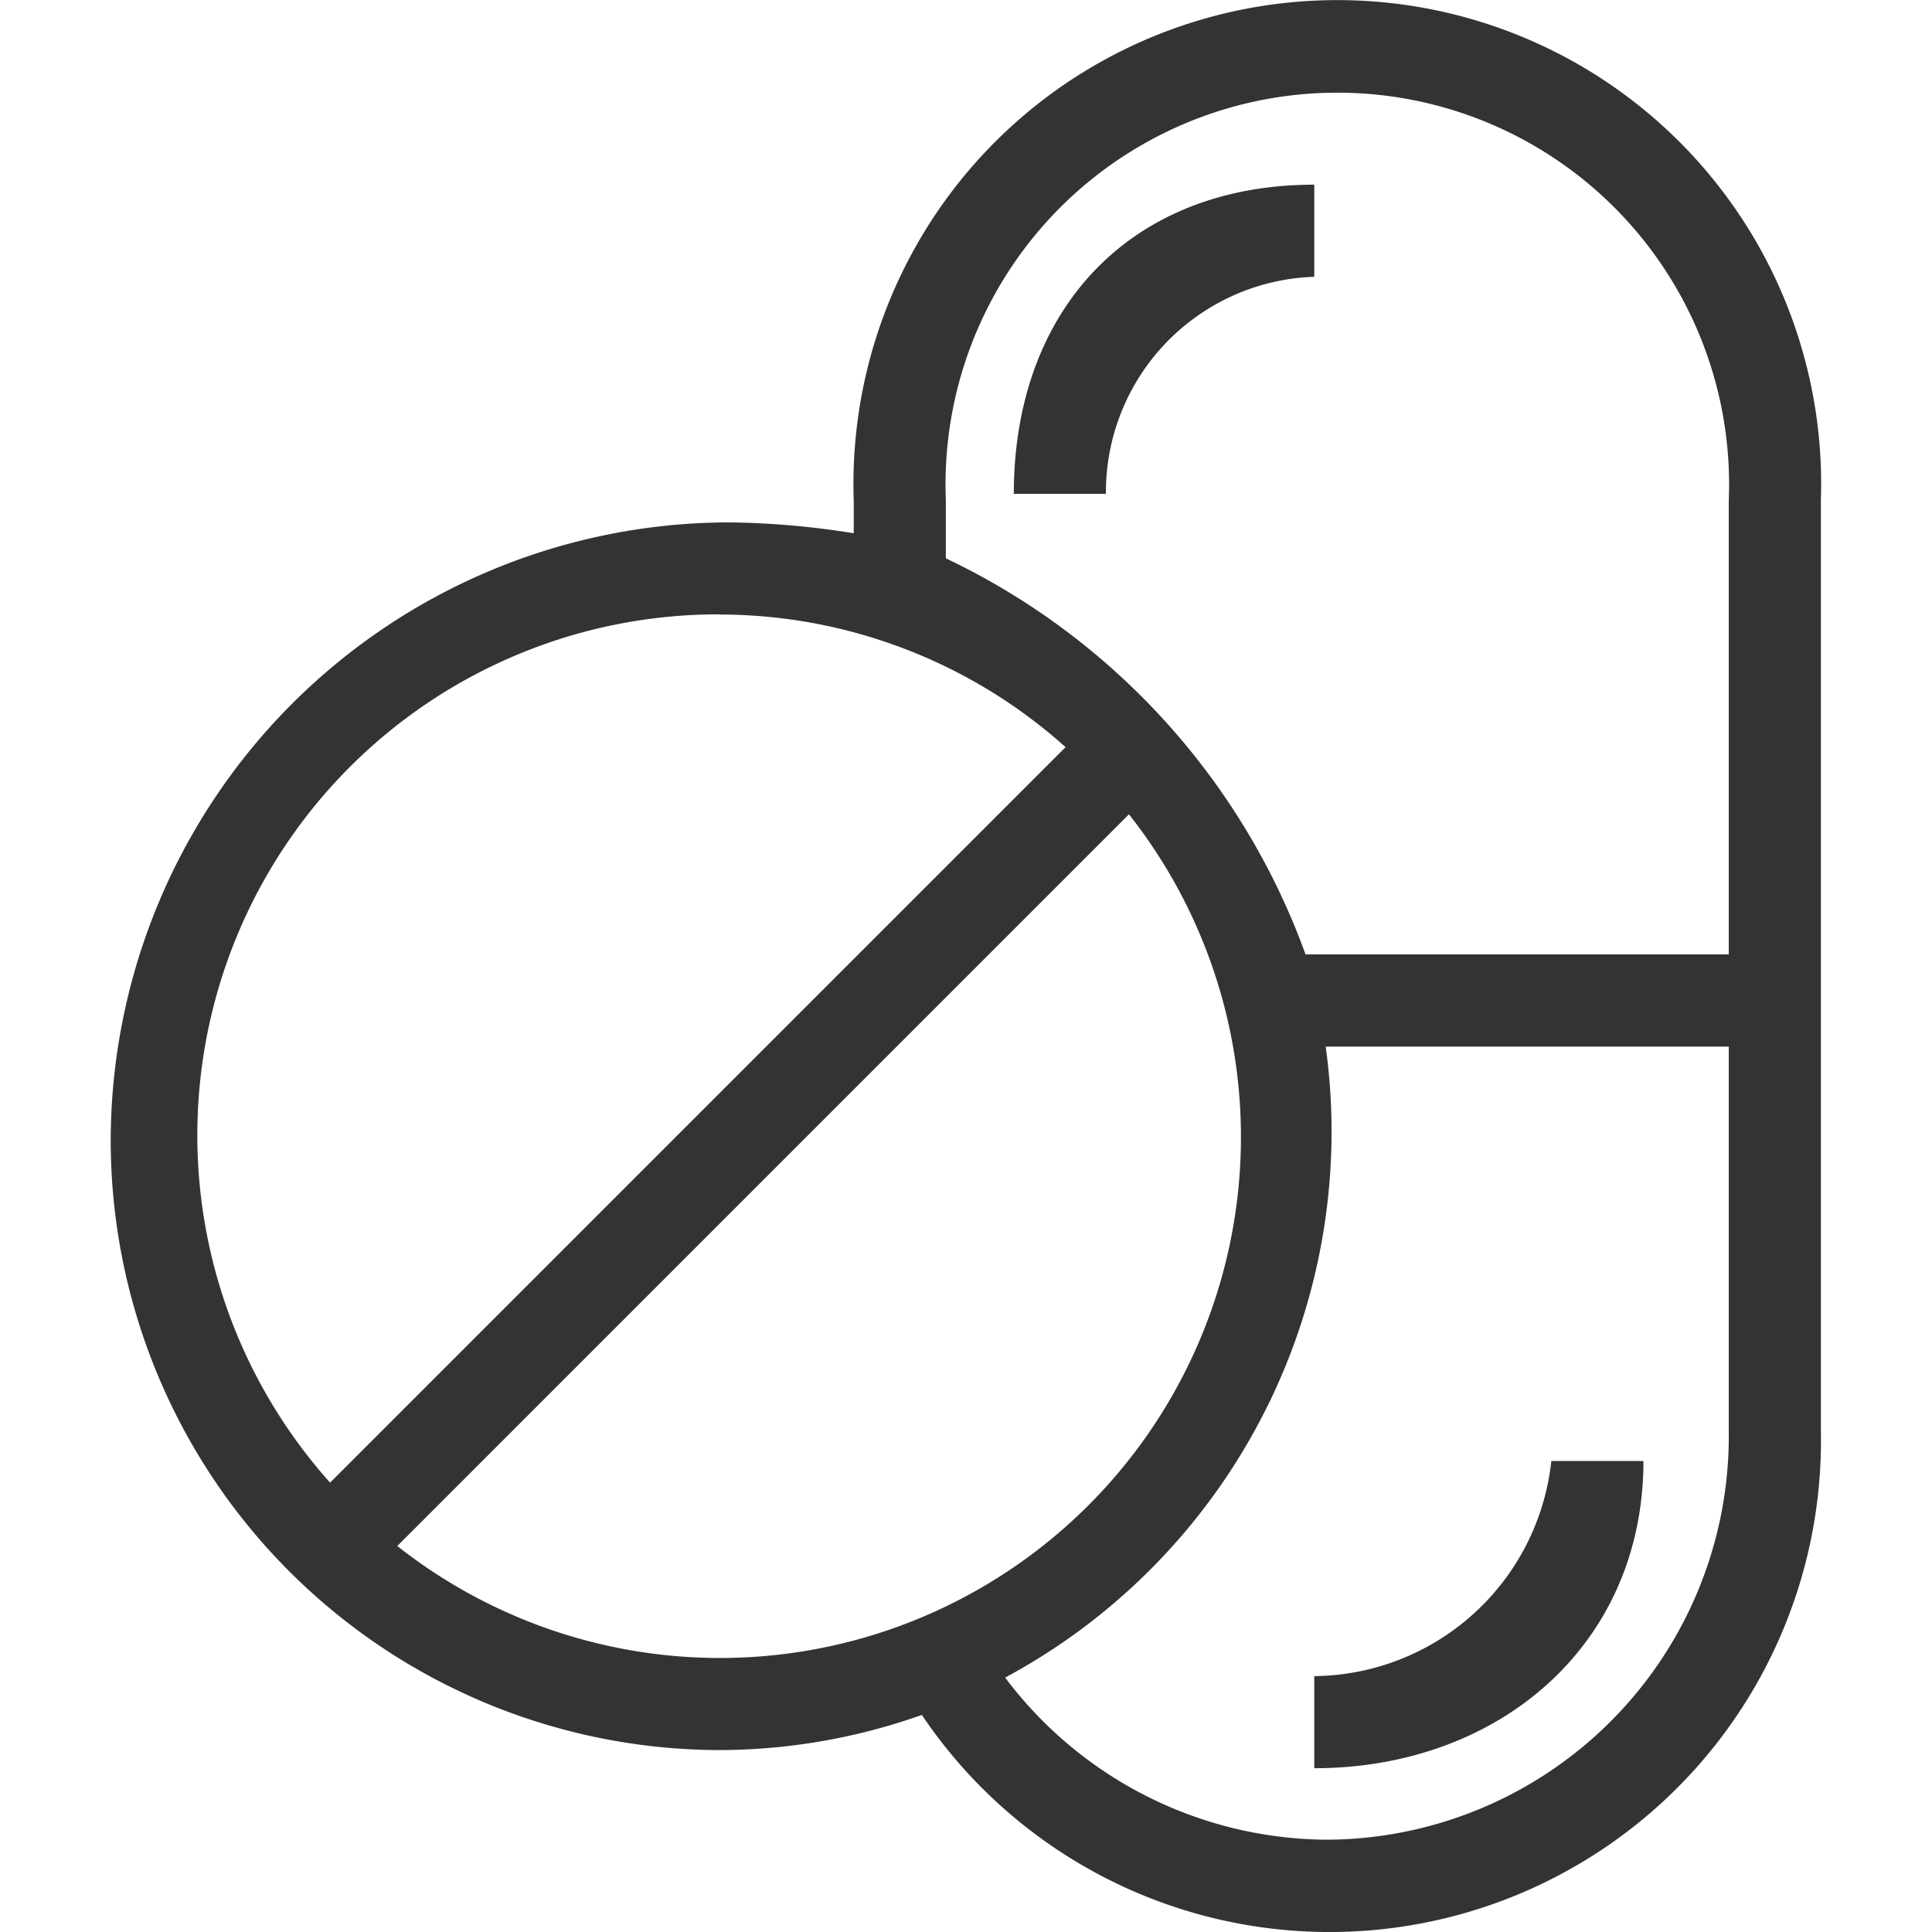
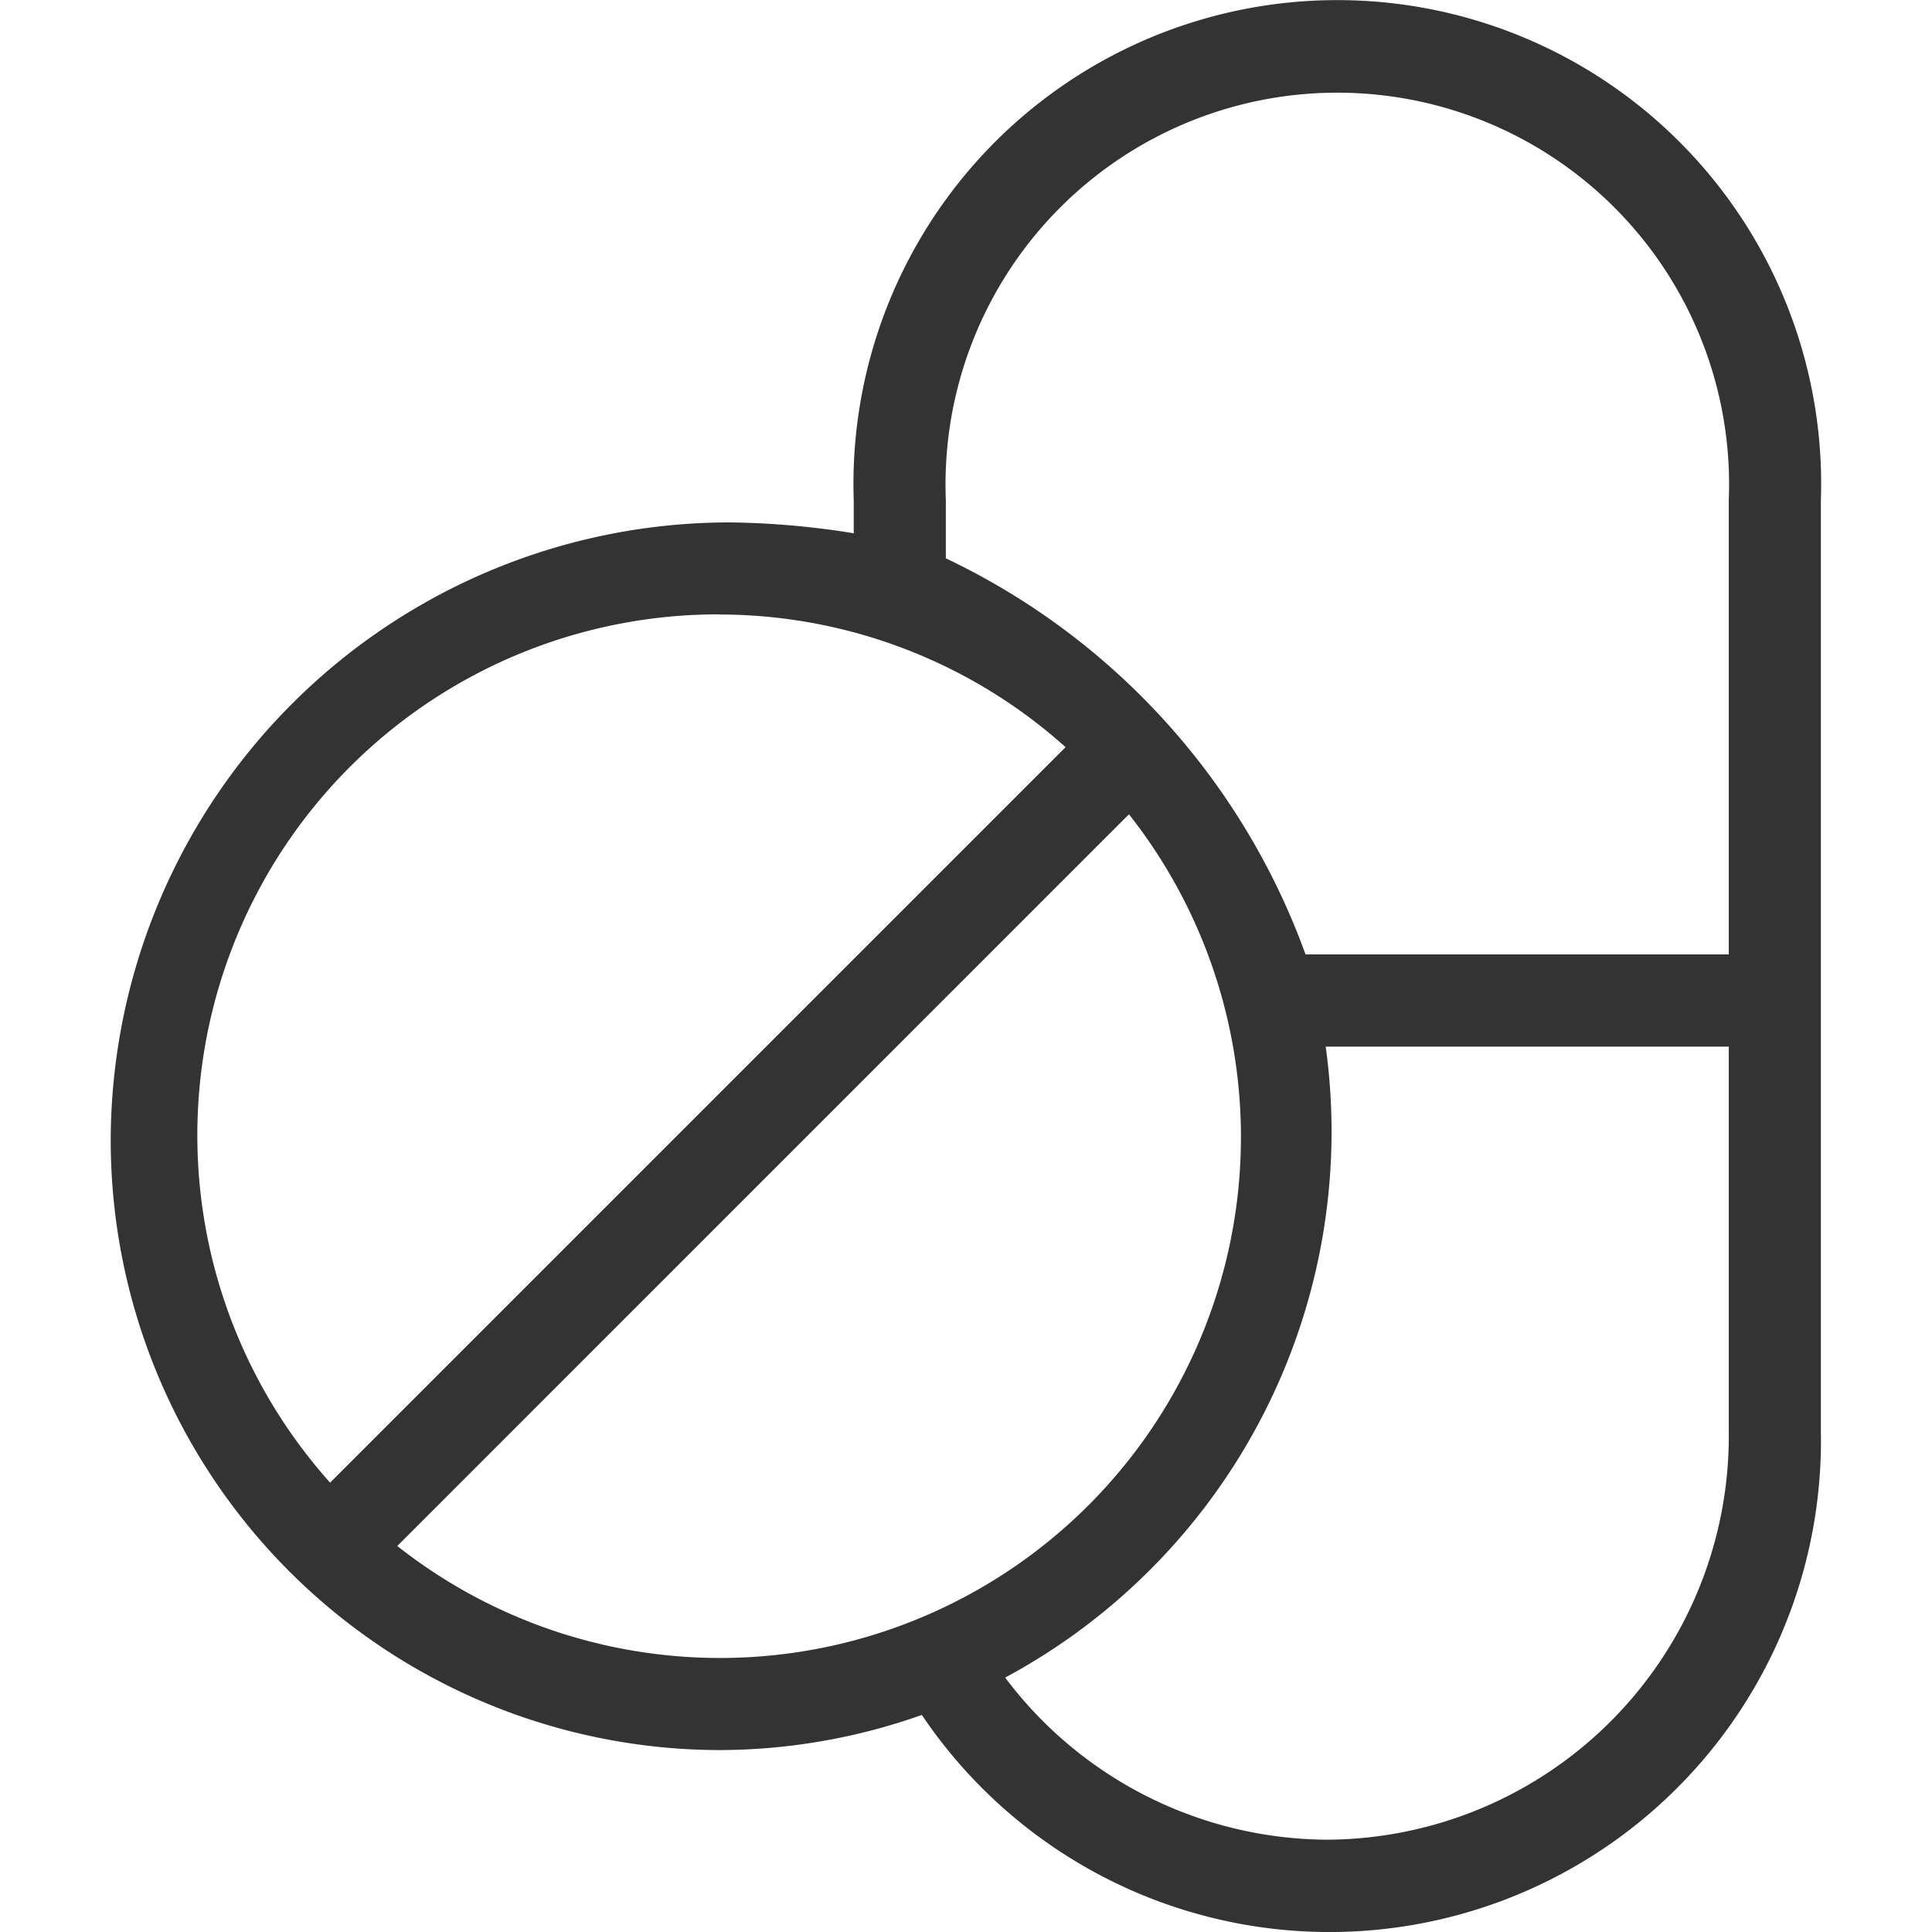
<svg xmlns="http://www.w3.org/2000/svg" t="1621015470644" class="icon" viewBox="0 0 1024 1024" version="1.1" p-id="11215" width="200" height="200">
  <defs>
    <style type="text/css" />
  </defs>
  <path d="M381.194 927.577a322.821 322.821 0 0 0 107.404-18.625 260.454 260.454 0 0 0 476.506-150.243V265.189a256.451 256.451 0 1 0-512.608 0v17.453a440.257 440.257 0 0 0-65.589-5.761A328.191 328.191 0 0 0 58.69 602.242 323.285 323.285 0 0 0 381.194 927.577z m-170.625-108.16l387.8-387.825A276.125 276.125 0 0 1 210.569 819.417z m492.495 155.662a214.807 214.807 0 0 1-170.308-85.923 328.533 328.533 0 0 0 169.893-334.416h213.636v204.043a213.929 213.929 0 0 1-213.221 216.296z m-201.748-709.889a207.655 207.655 0 1 1 414.969 0v240.657h-224.327a373.032 373.032 0 0 0-190.642-209.925z m-120.121 60.512a275.051 275.051 0 0 1 183.587 70.301l-389.826 389.826a276.076 276.076 0 0 1 206.166-460.2z" fill="#333" p-id="11216" />
-   <path d="M696.595 888.375v48.82c97.64 0 174.458-65.199 174.458-162.839h-48.82a127.639 127.639 0 0 1-125.638 114.019z" fill="#333" p-id="11217" />
-   <path d="M696.595 146.704v-48.82c-97.64 0-159.25 66.224-159.25 163.864h48.82a114.19 114.19 0 0 1 110.43-115.044z" fill="#333" p-id="11218" />
</svg>